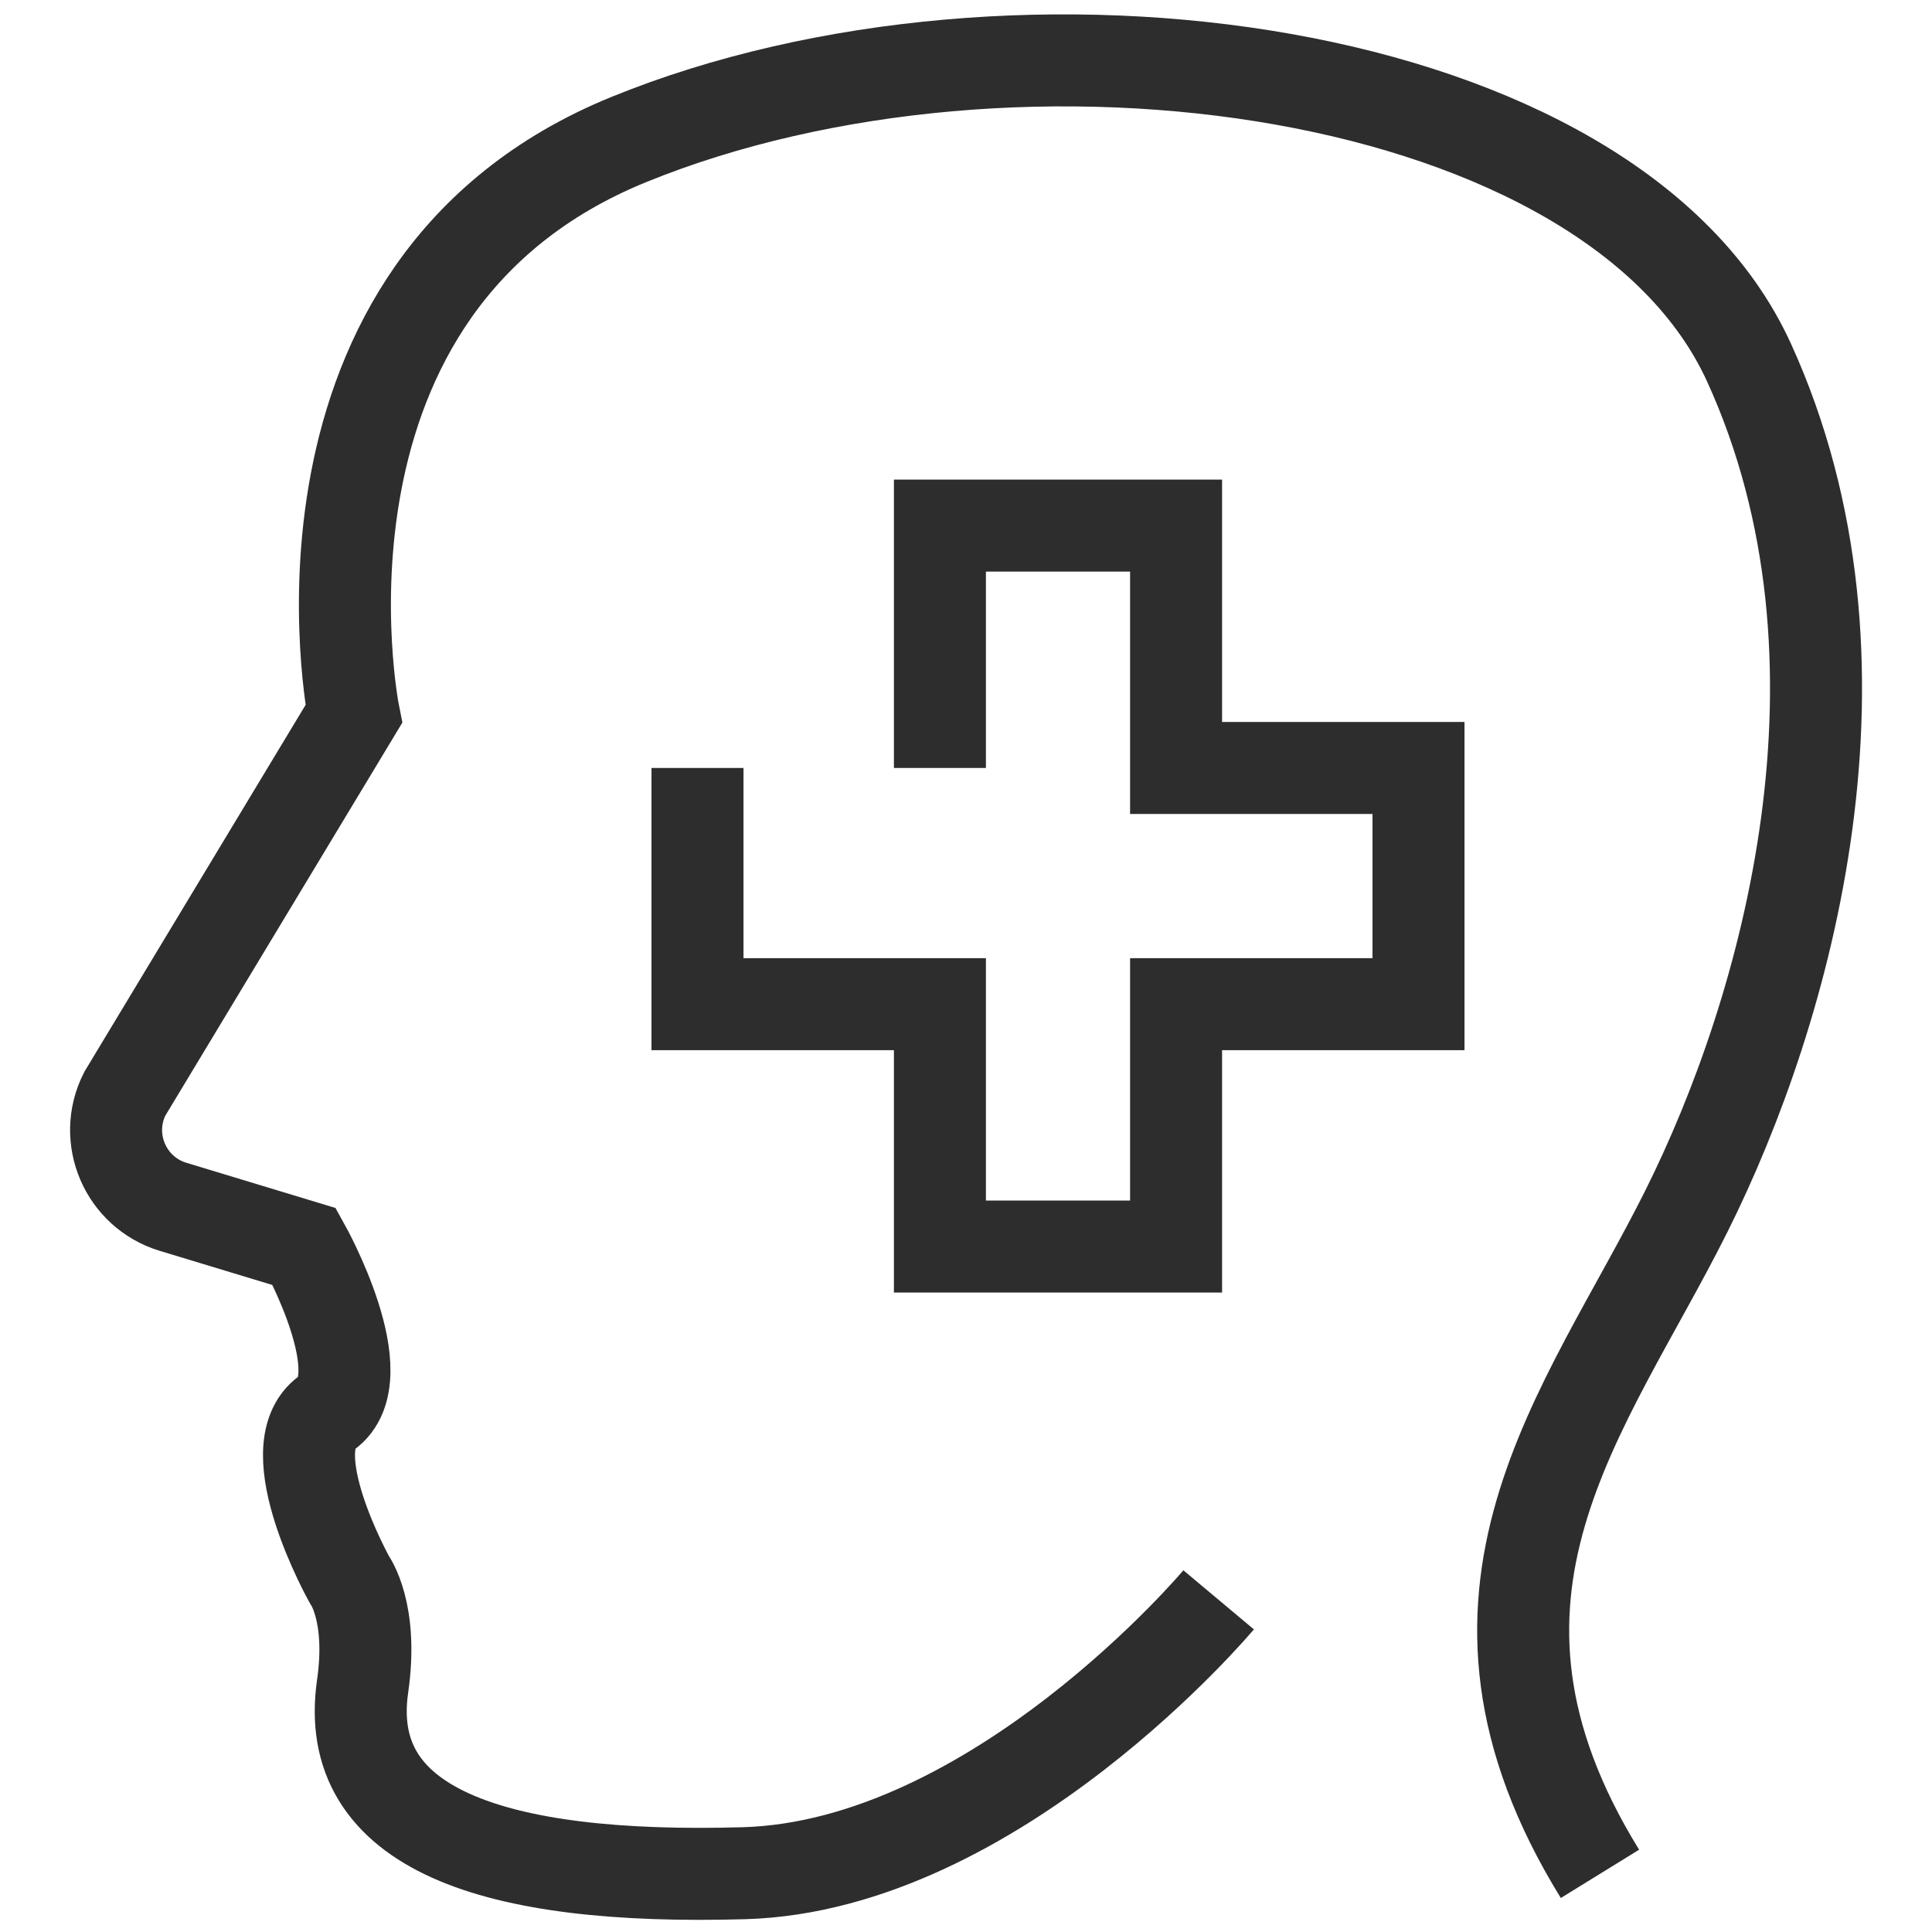
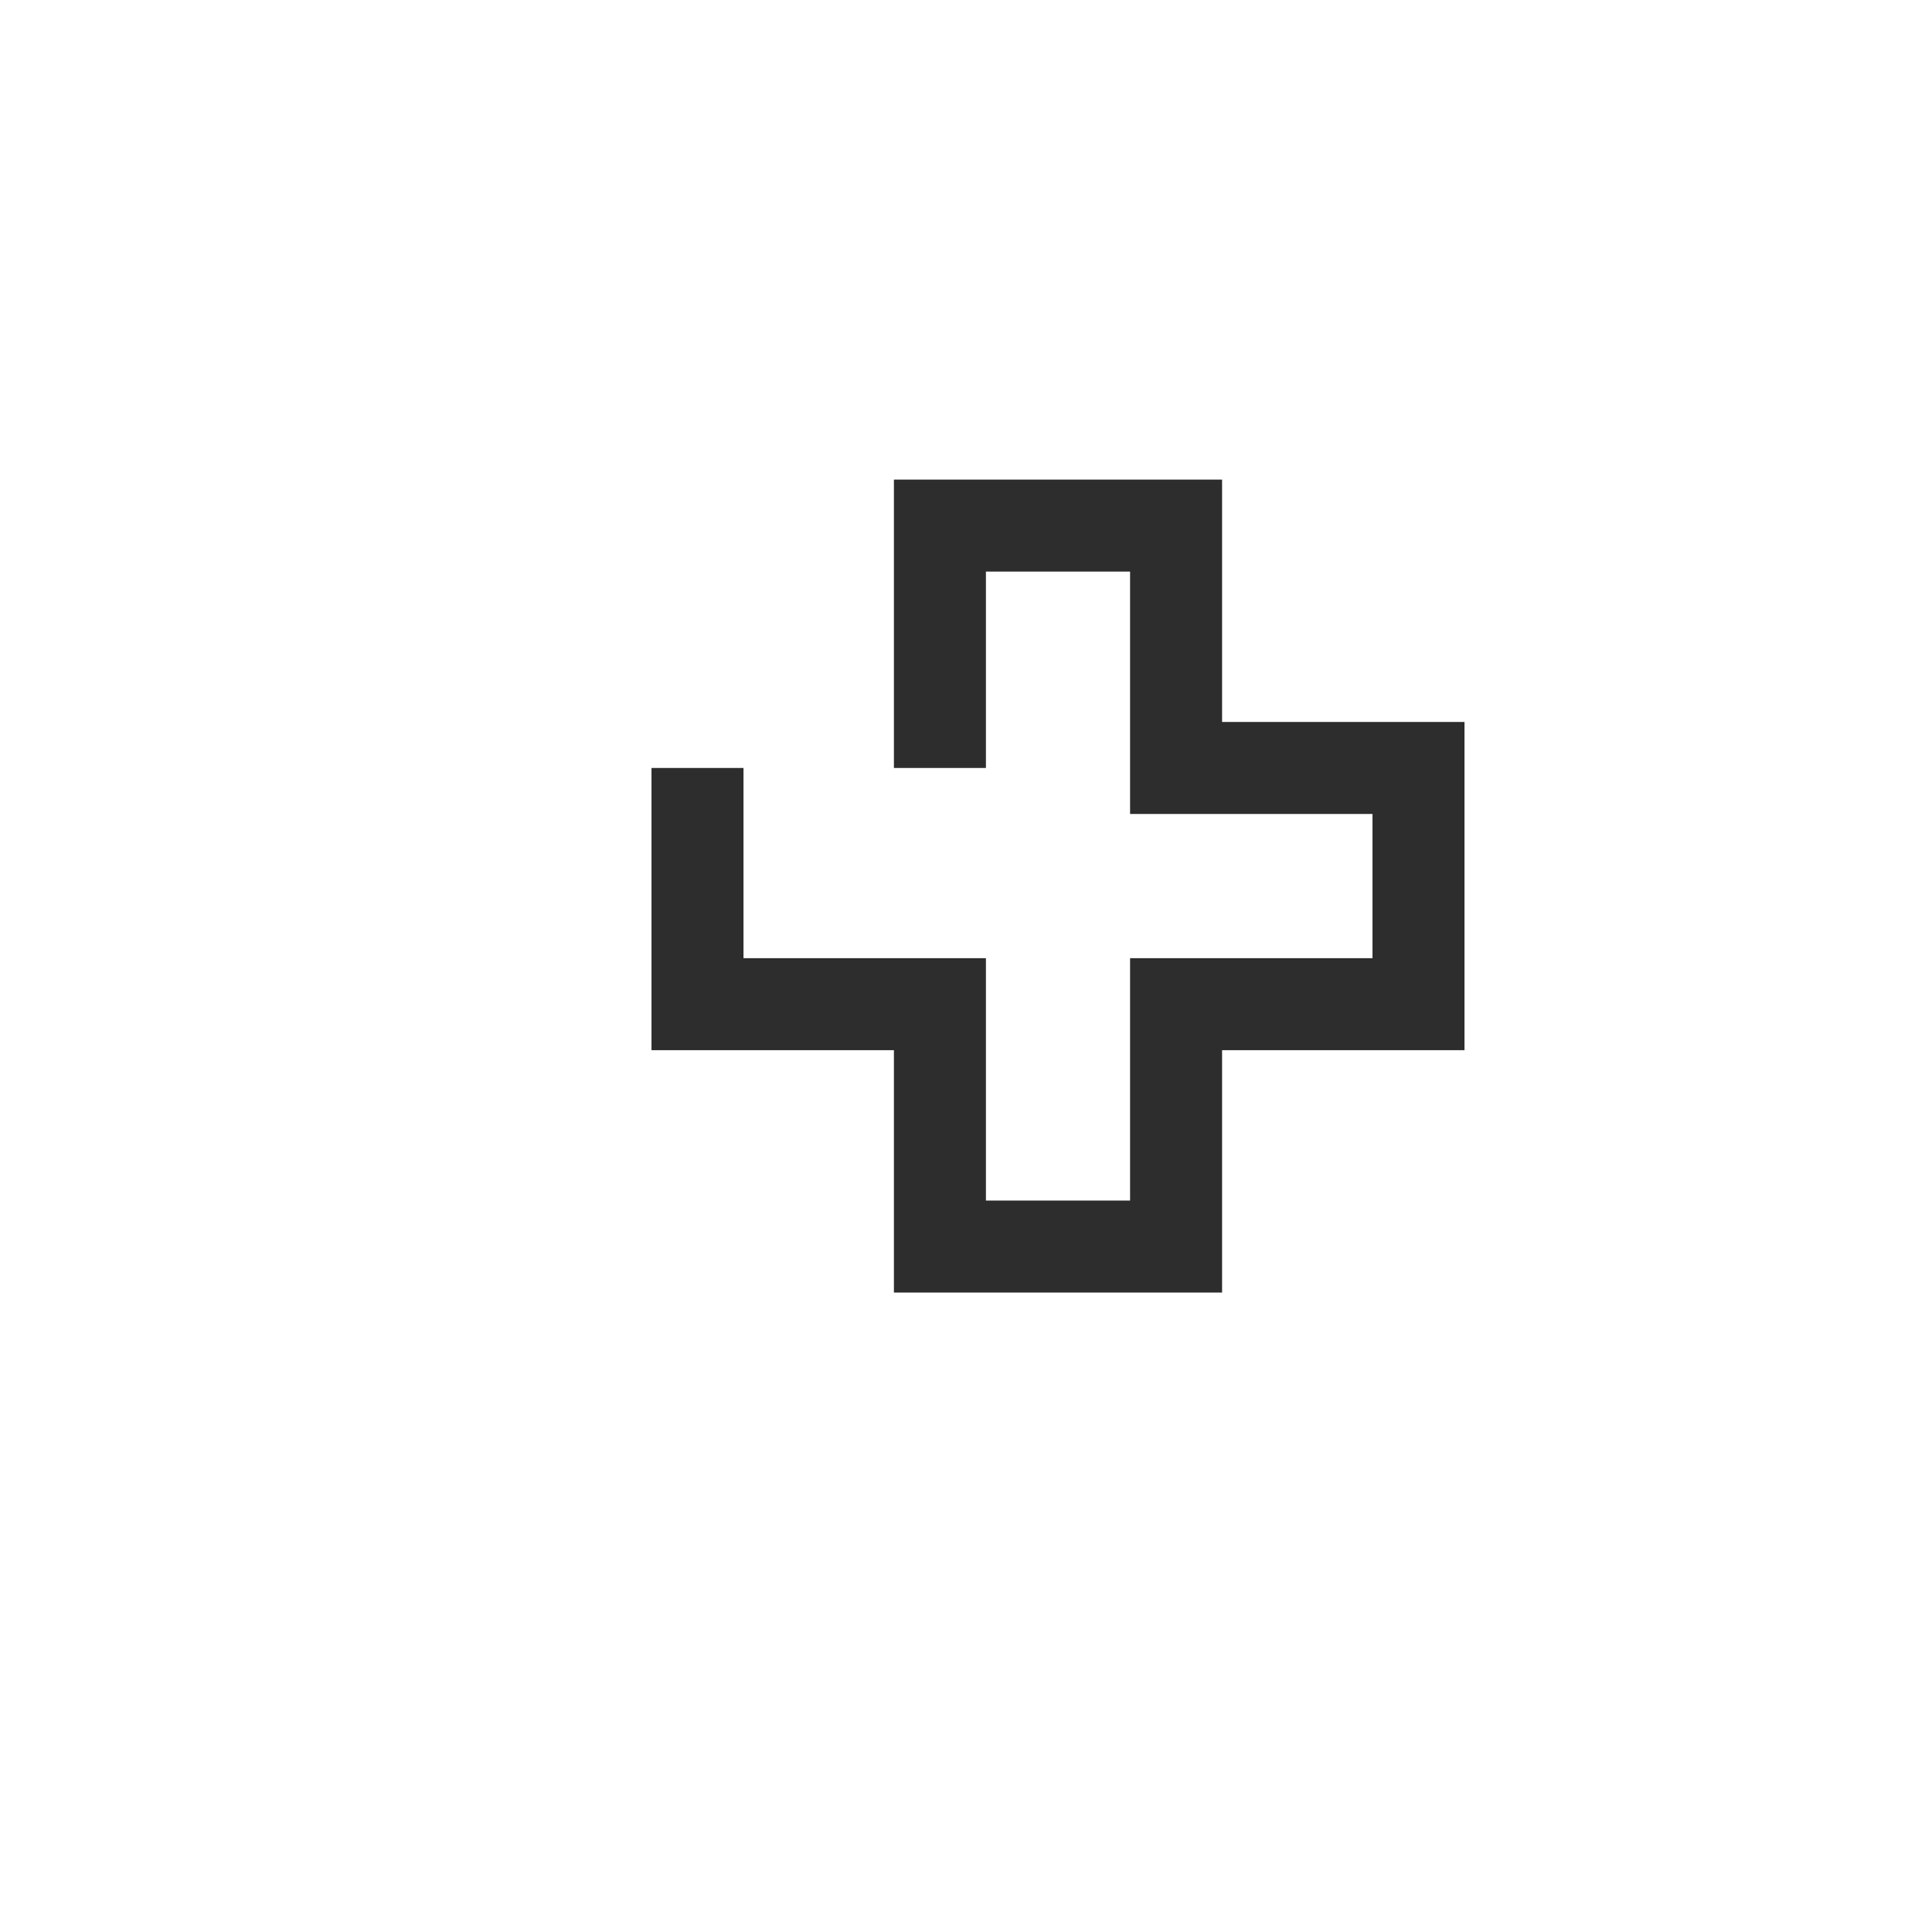
<svg xmlns="http://www.w3.org/2000/svg" id="Layer_1" viewBox="0 0 42 42">
-   <path d="M26.492,34.779s-4.848,5.786-10.321,5.943c-5.473.156-8.736-.967-8.288-4.066.233-1.613-.286-2.314-.286-2.314,0,0-1.59-2.846-.495-3.628s-.486-3.614-.486-3.614l-2.854-.865c-1.037-.314-1.539-1.489-1.05-2.455l4.979-8.257s-1.861-9.296,5.979-12.49c8.445-3.441,21.381-1.667,24.352,4.849,2.971,6.516.826,14.073-1.363,18.452-2.189,4.379-5.63,8.317-1.877,14.402" fill="none" stroke="#2d2d2d" stroke-miterlimit="10" stroke-width="2" />
  <polyline points="15.163 16.695 15.163 21.83 20.433 21.83 20.433 27.099 25.567 27.099 25.567 21.83 30.837 21.83 30.837 16.695 25.567 16.695 25.567 11.426 20.433 11.426 20.433 16.695" fill="none" stroke="#2d2d2d" stroke-miterlimit="10" stroke-width="2" />
</svg>